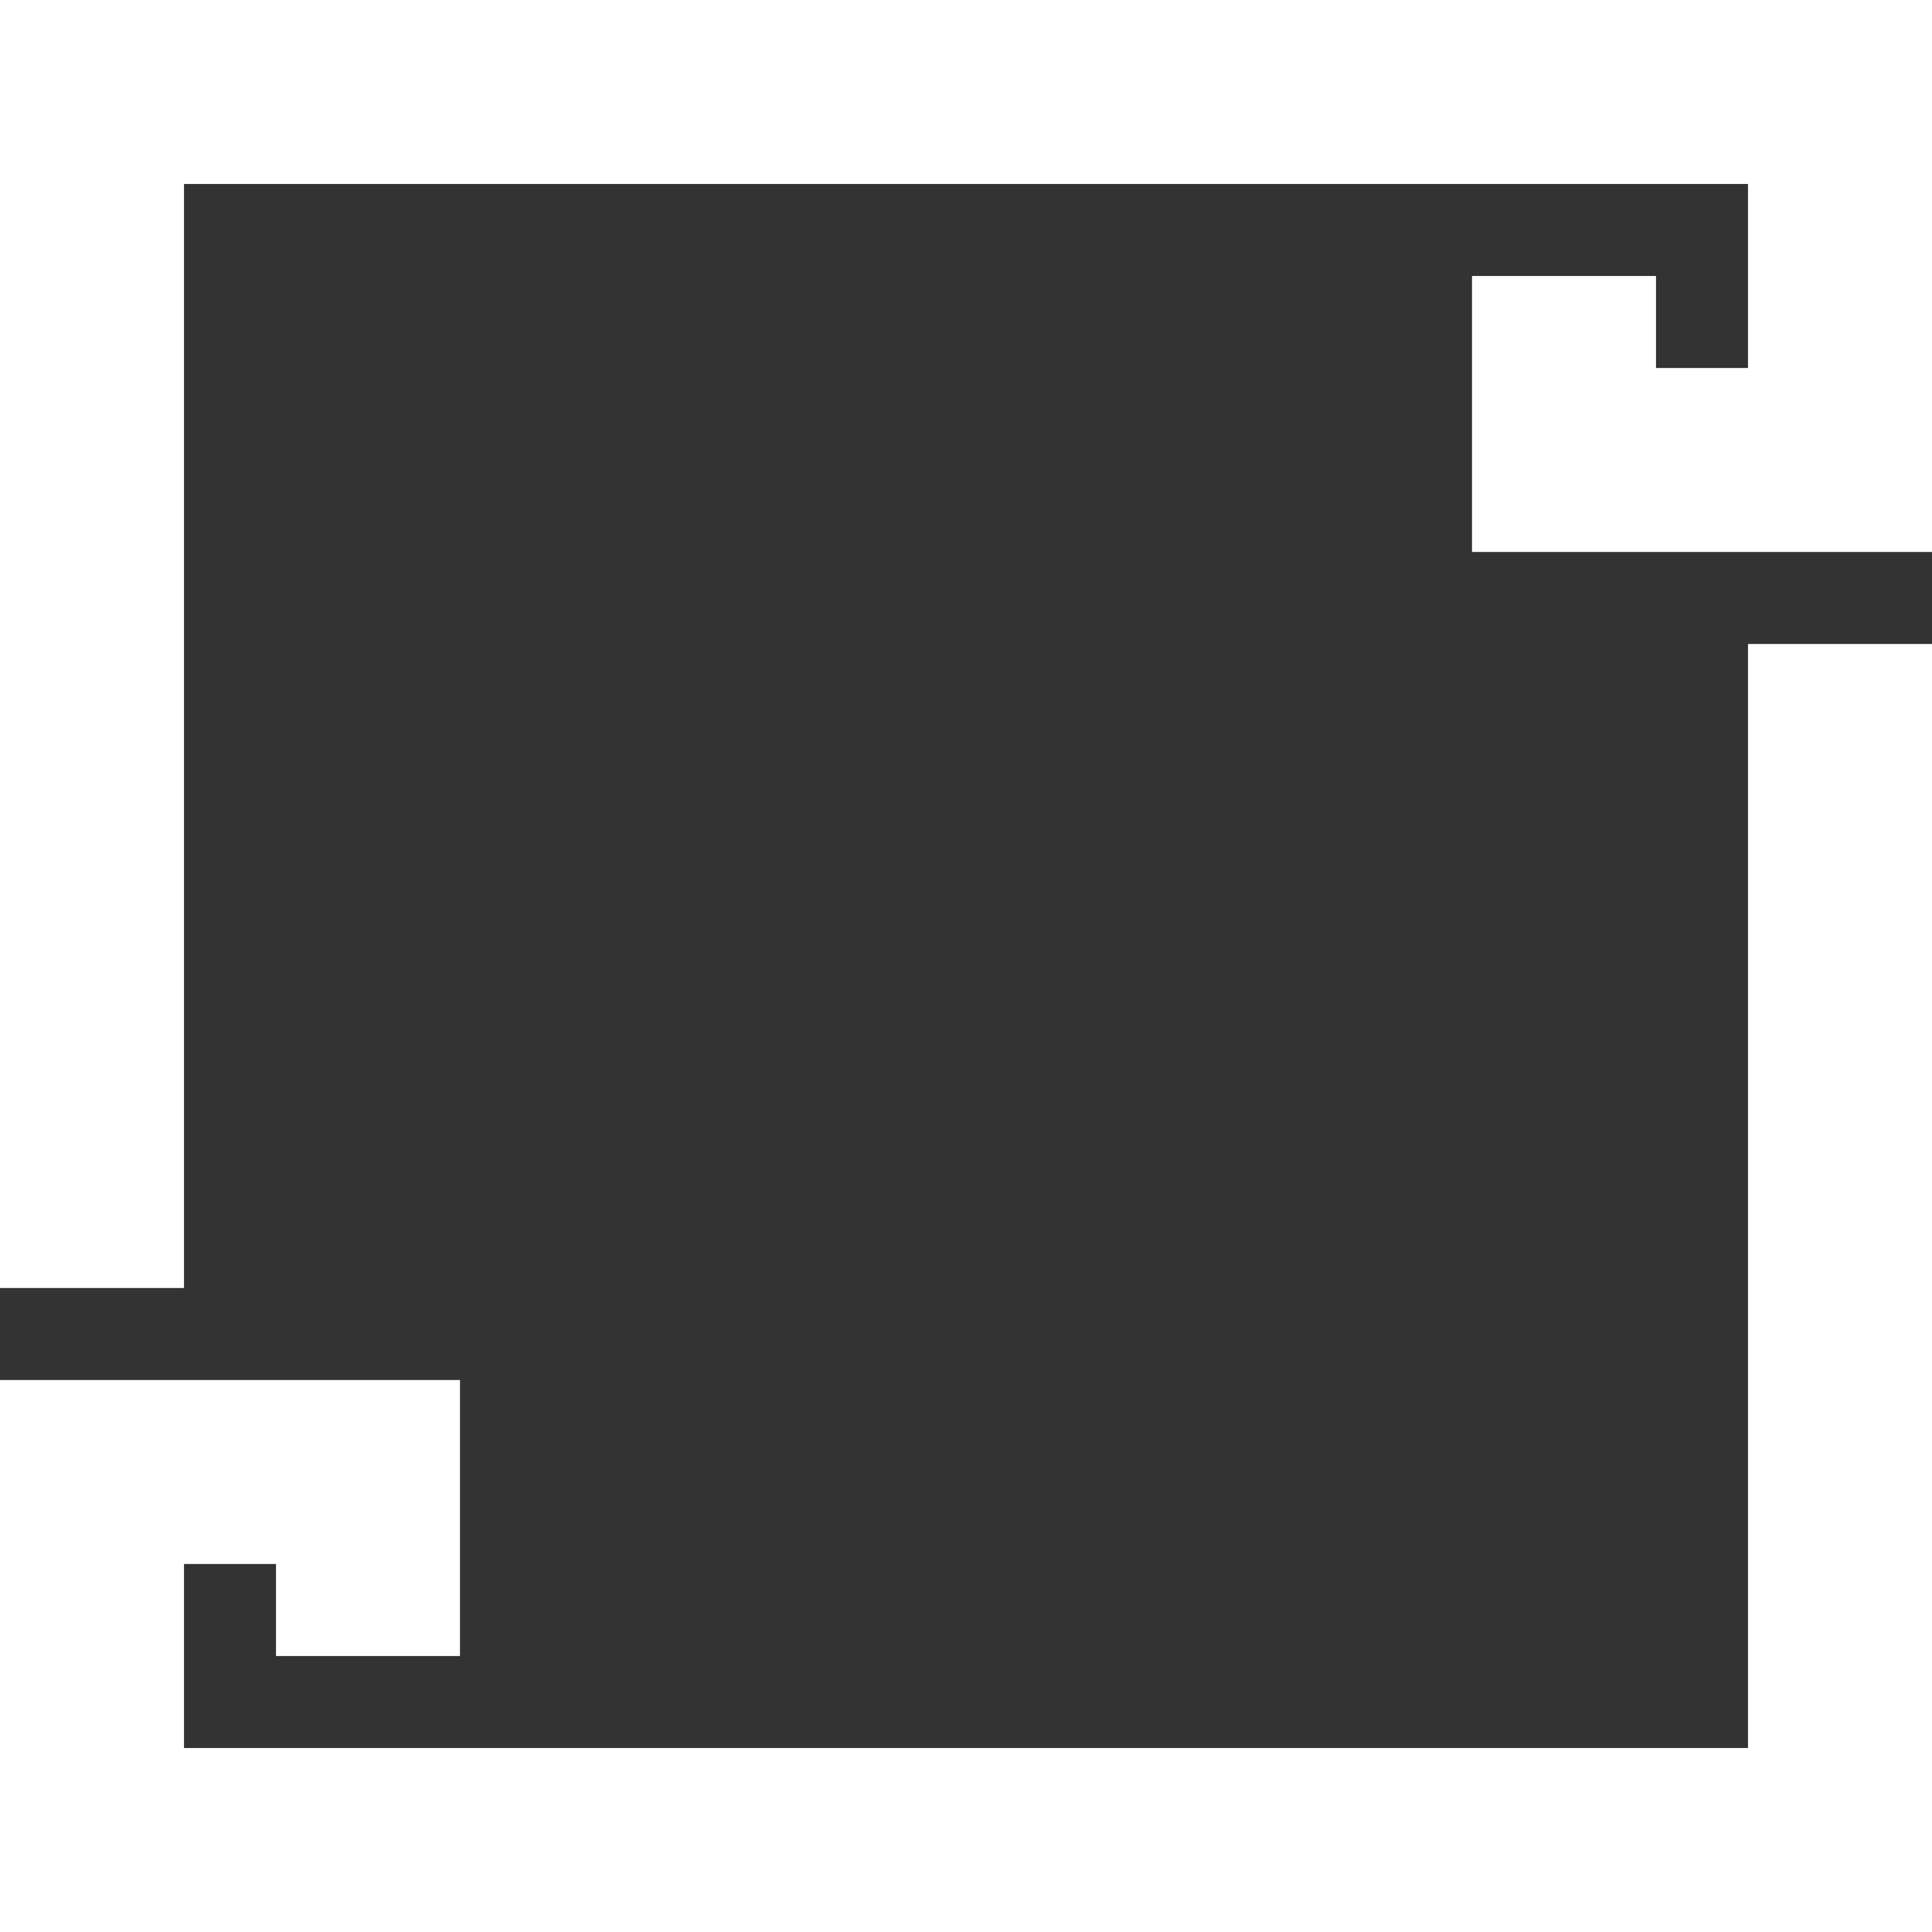
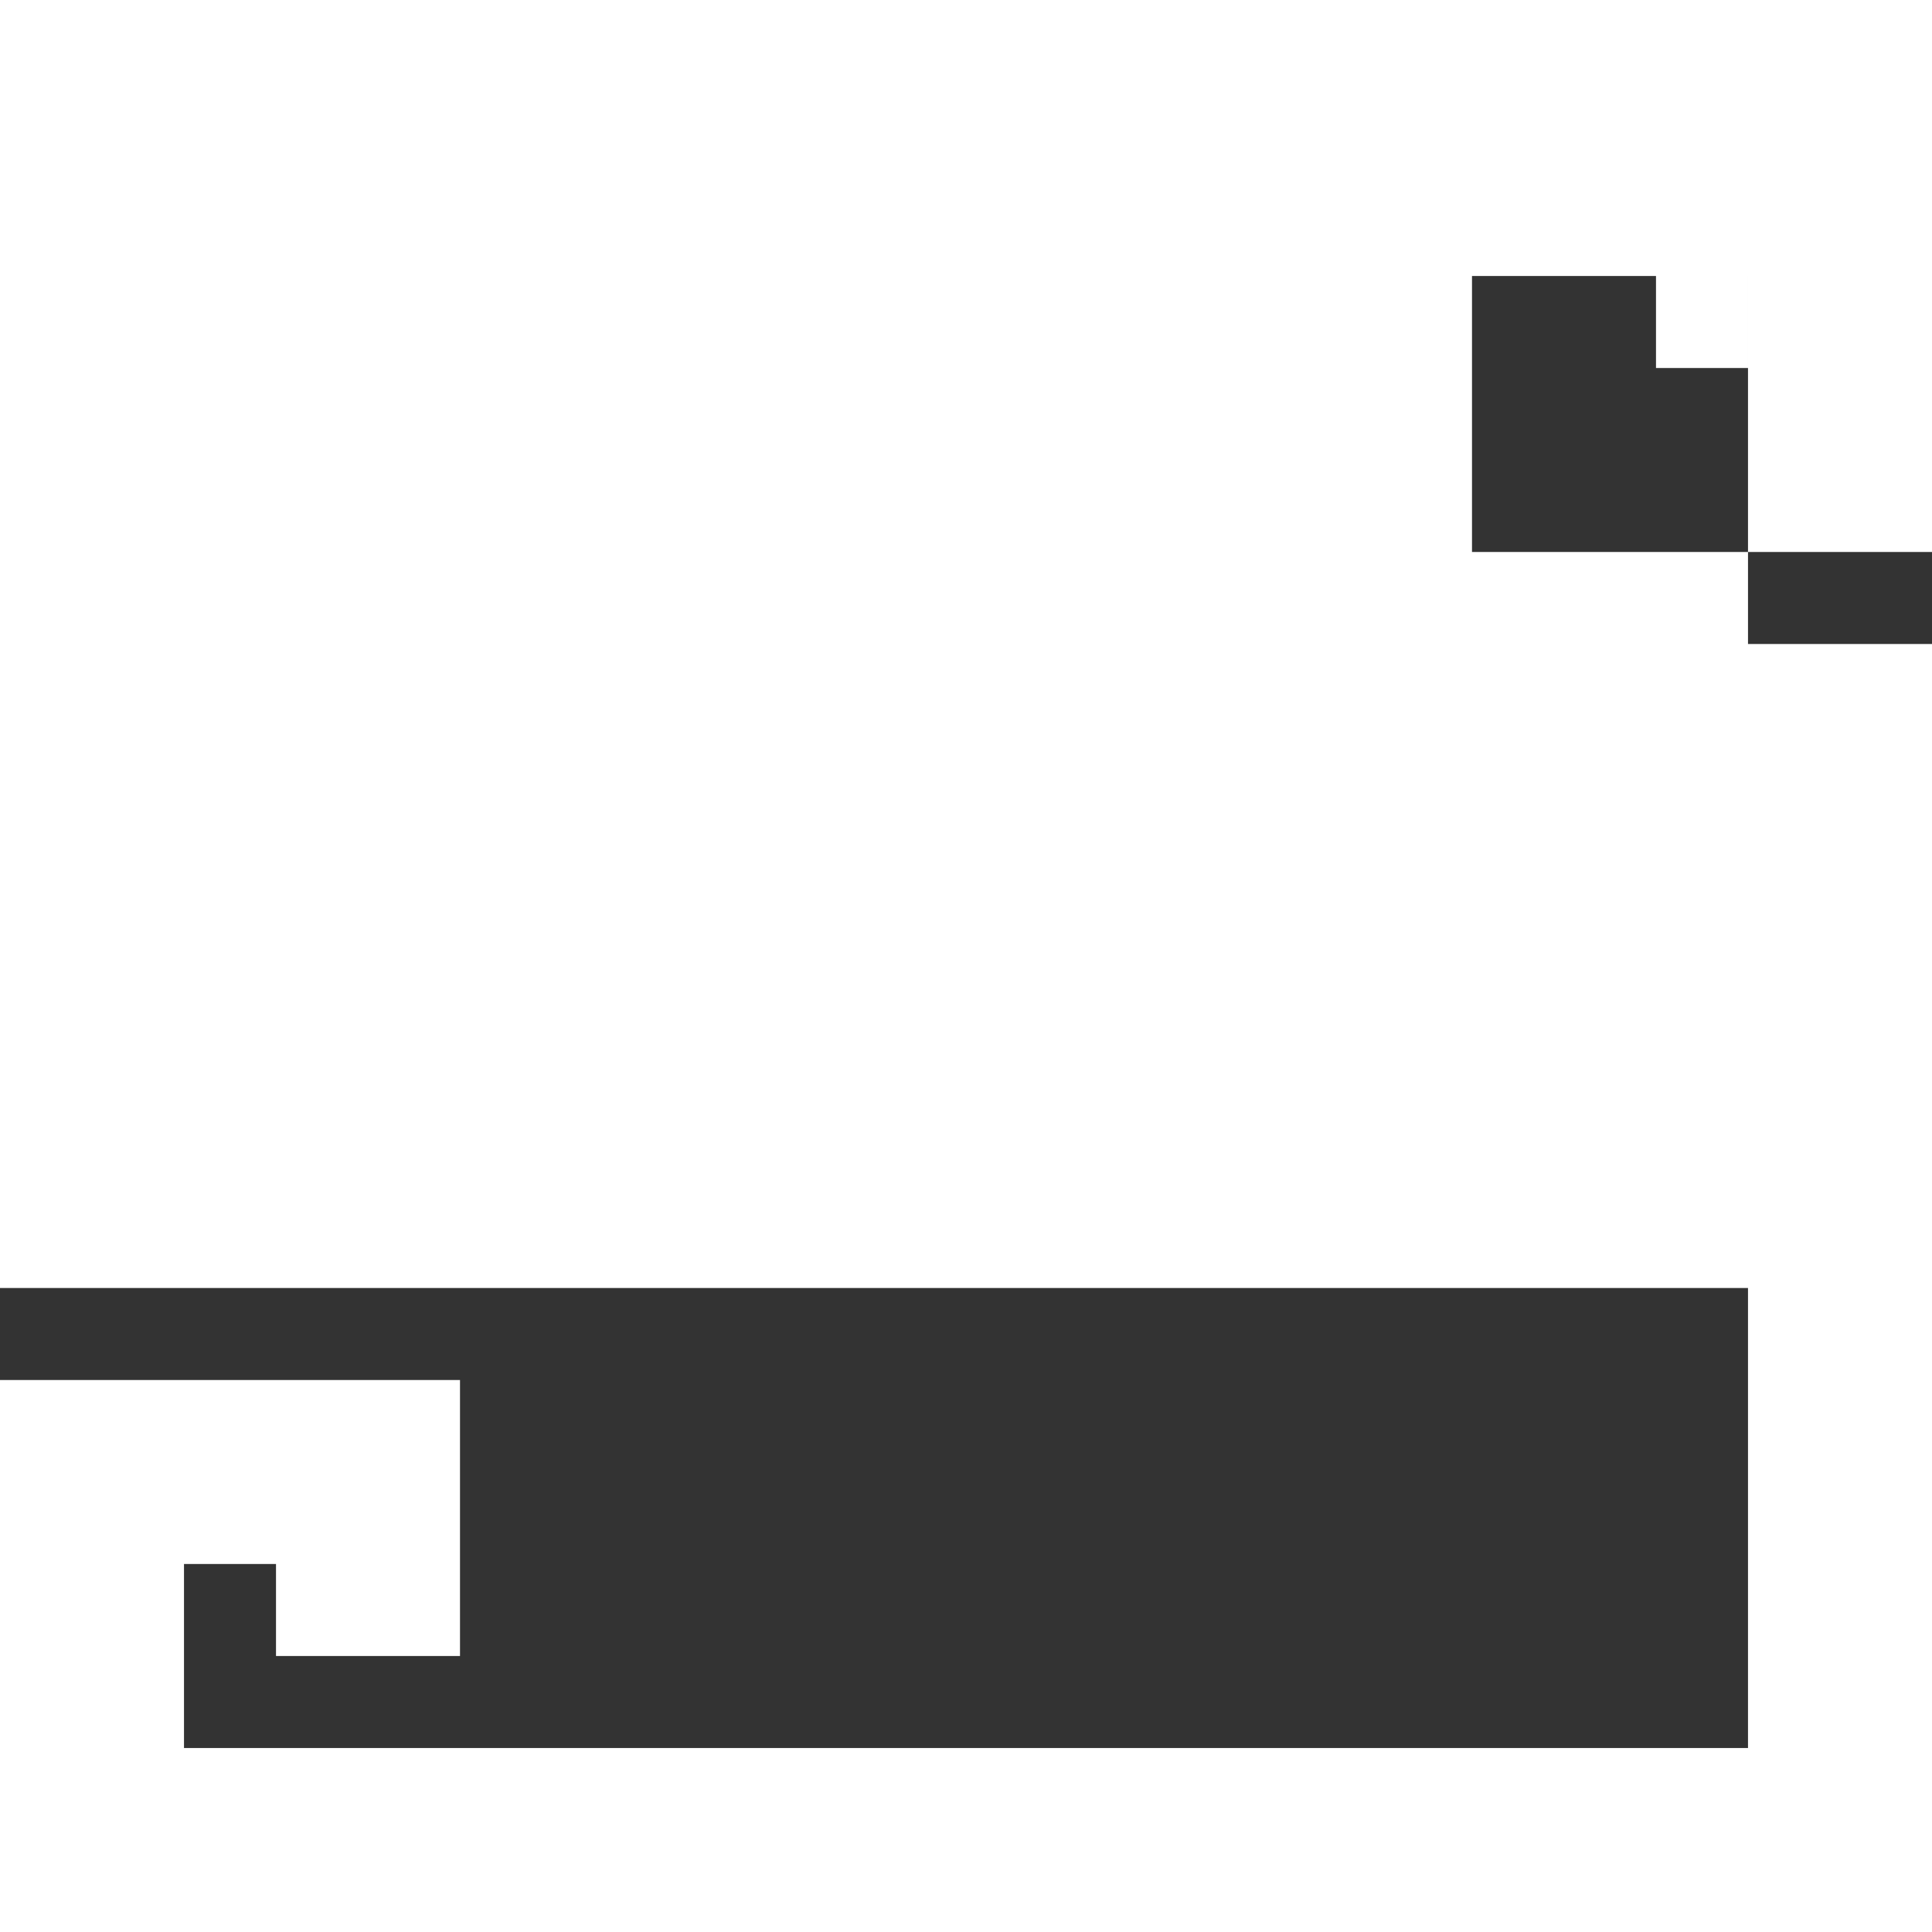
<svg xmlns="http://www.w3.org/2000/svg" width="84" height="84" viewBox="0 0 84 84">
  <rect x="0" y="0" width="84" height="84" fill="#333333" stroke="none" />
  <defs>
    <style>
      .cls-1 {
        fill: #fff;
        fill-rule: evenodd;
      }
    </style>
  </defs>
-   <path class="cls-1" d="M0,84V60H20V72H12V68H8v8H76V28h8V84H0ZM84,0V24H64V12h8v4h4V8H8V56H0V0H84Z" />
+   <path class="cls-1" d="M0,84V60H20V72H12V68H8v8H76V28h8V84H0ZM84,0V24H64V12h8v4h4V8V56H0V0H84Z" />
</svg>